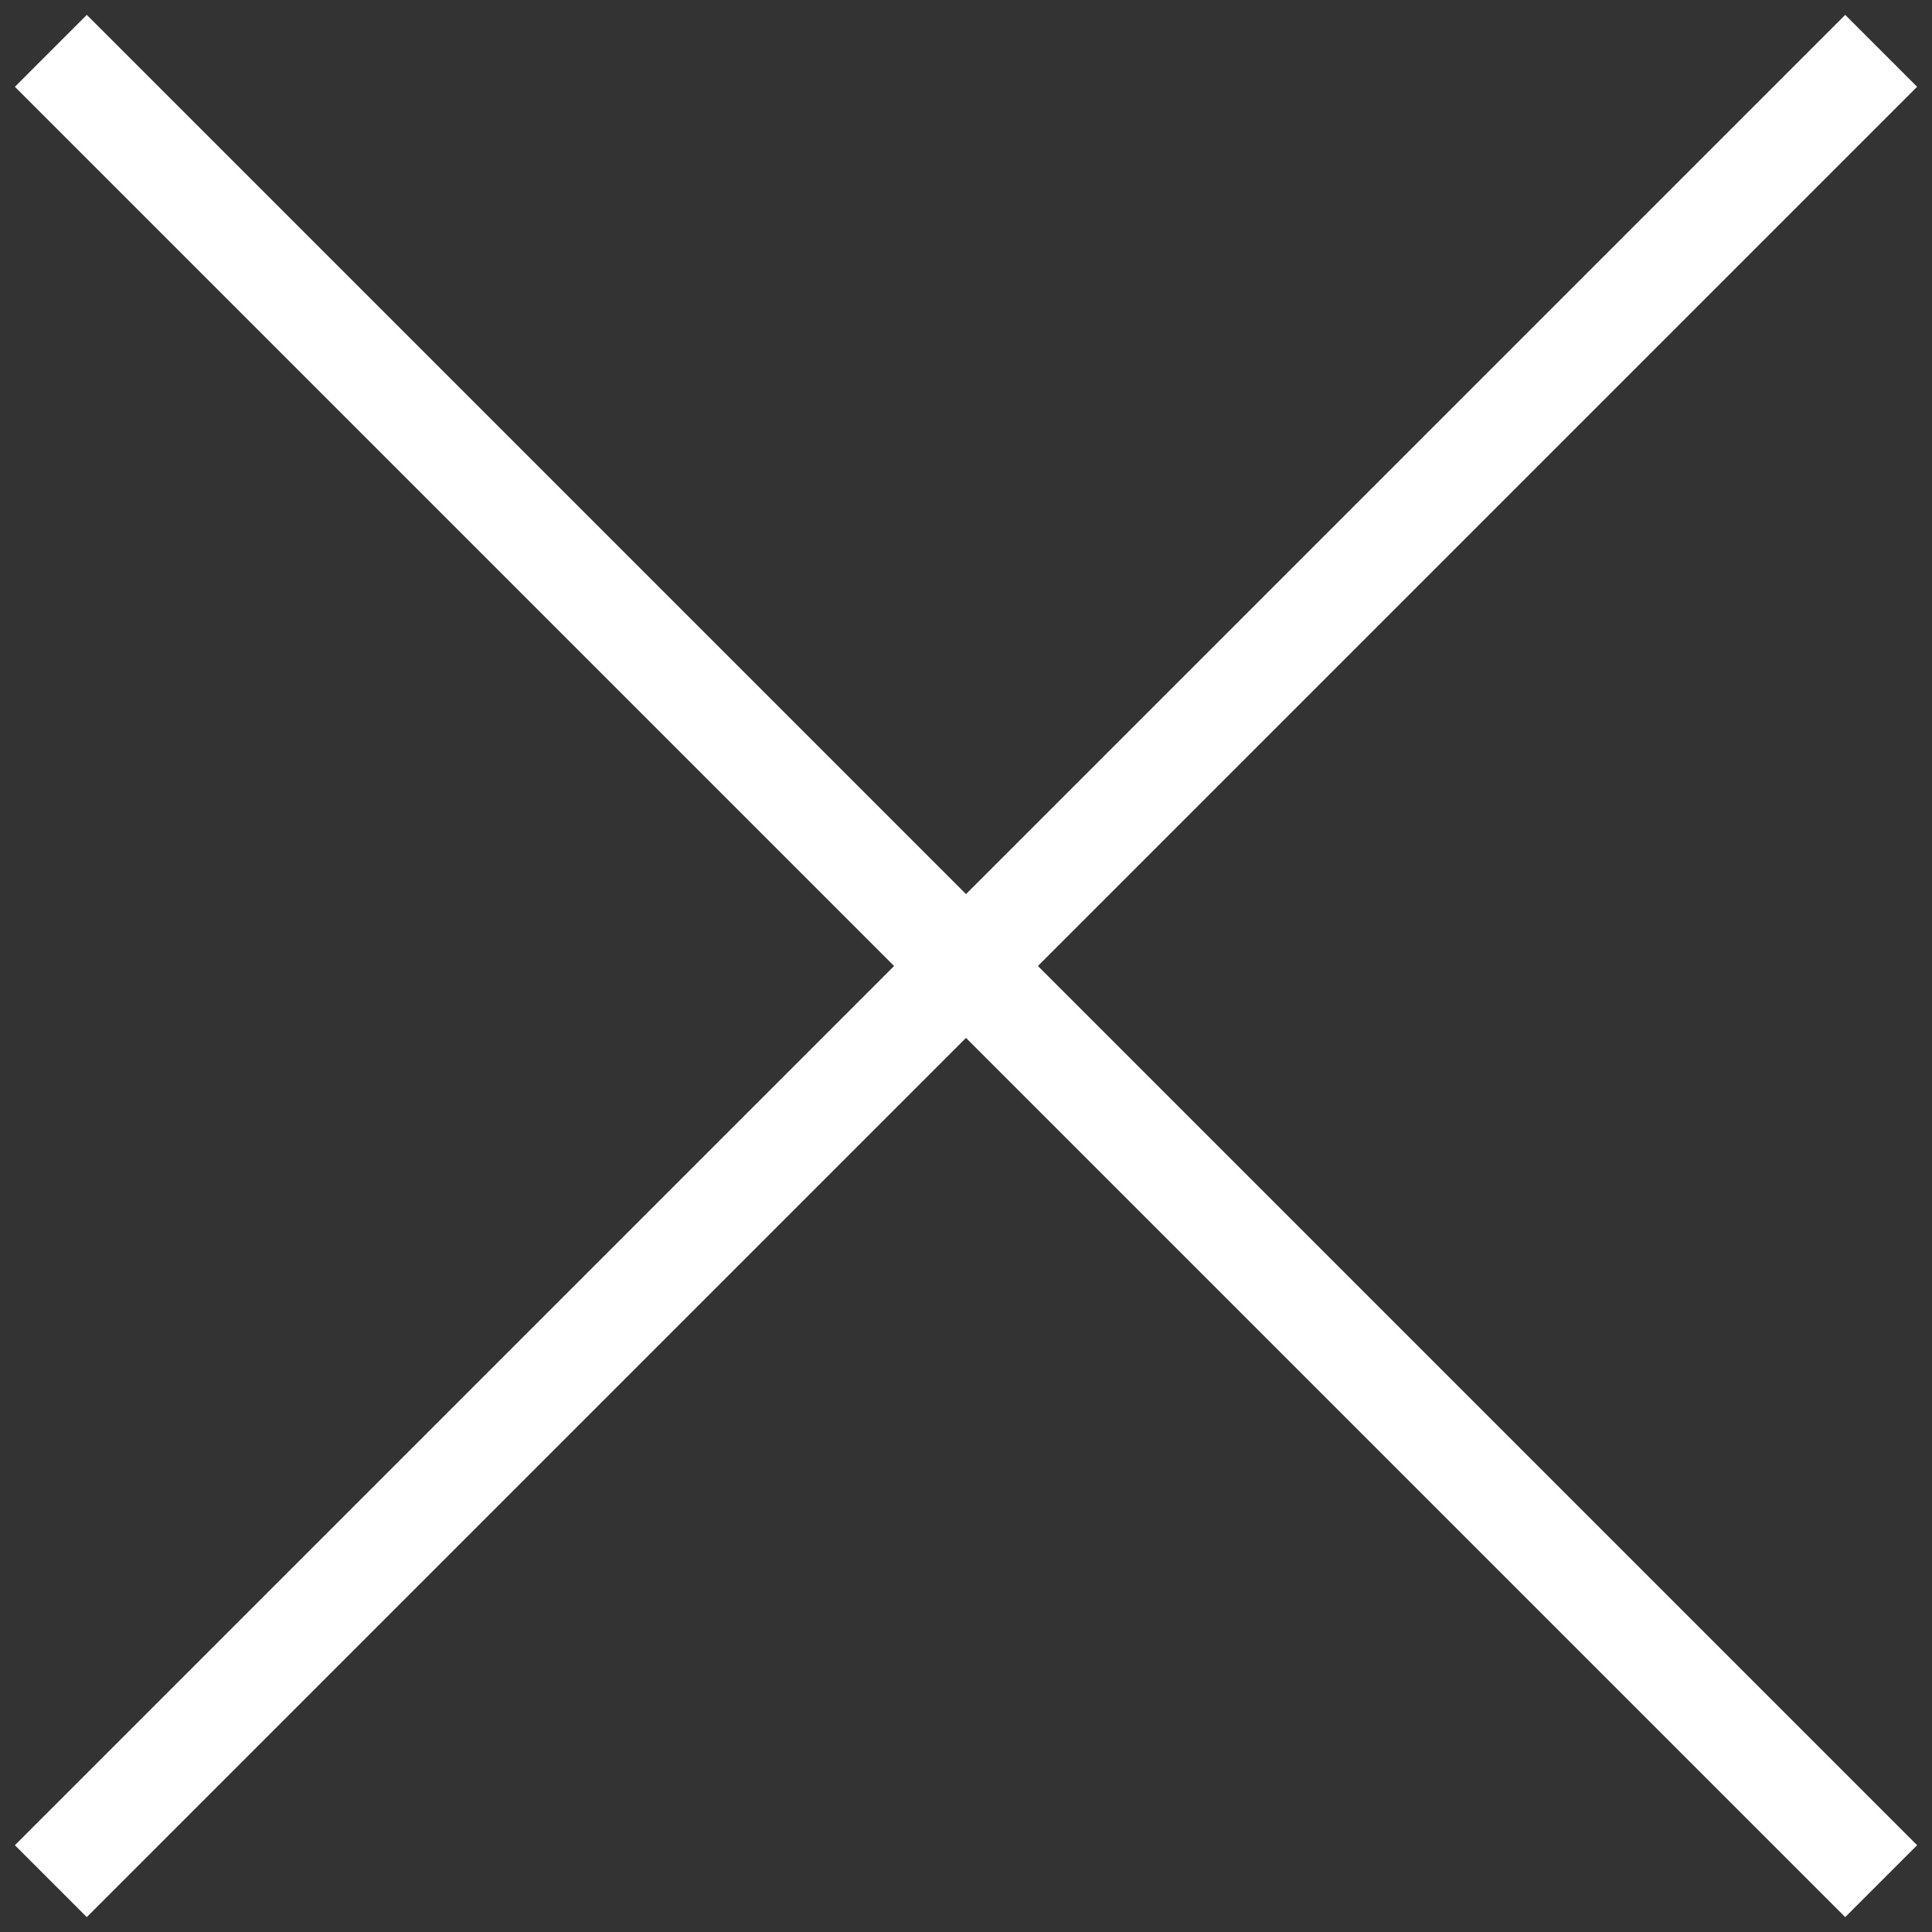
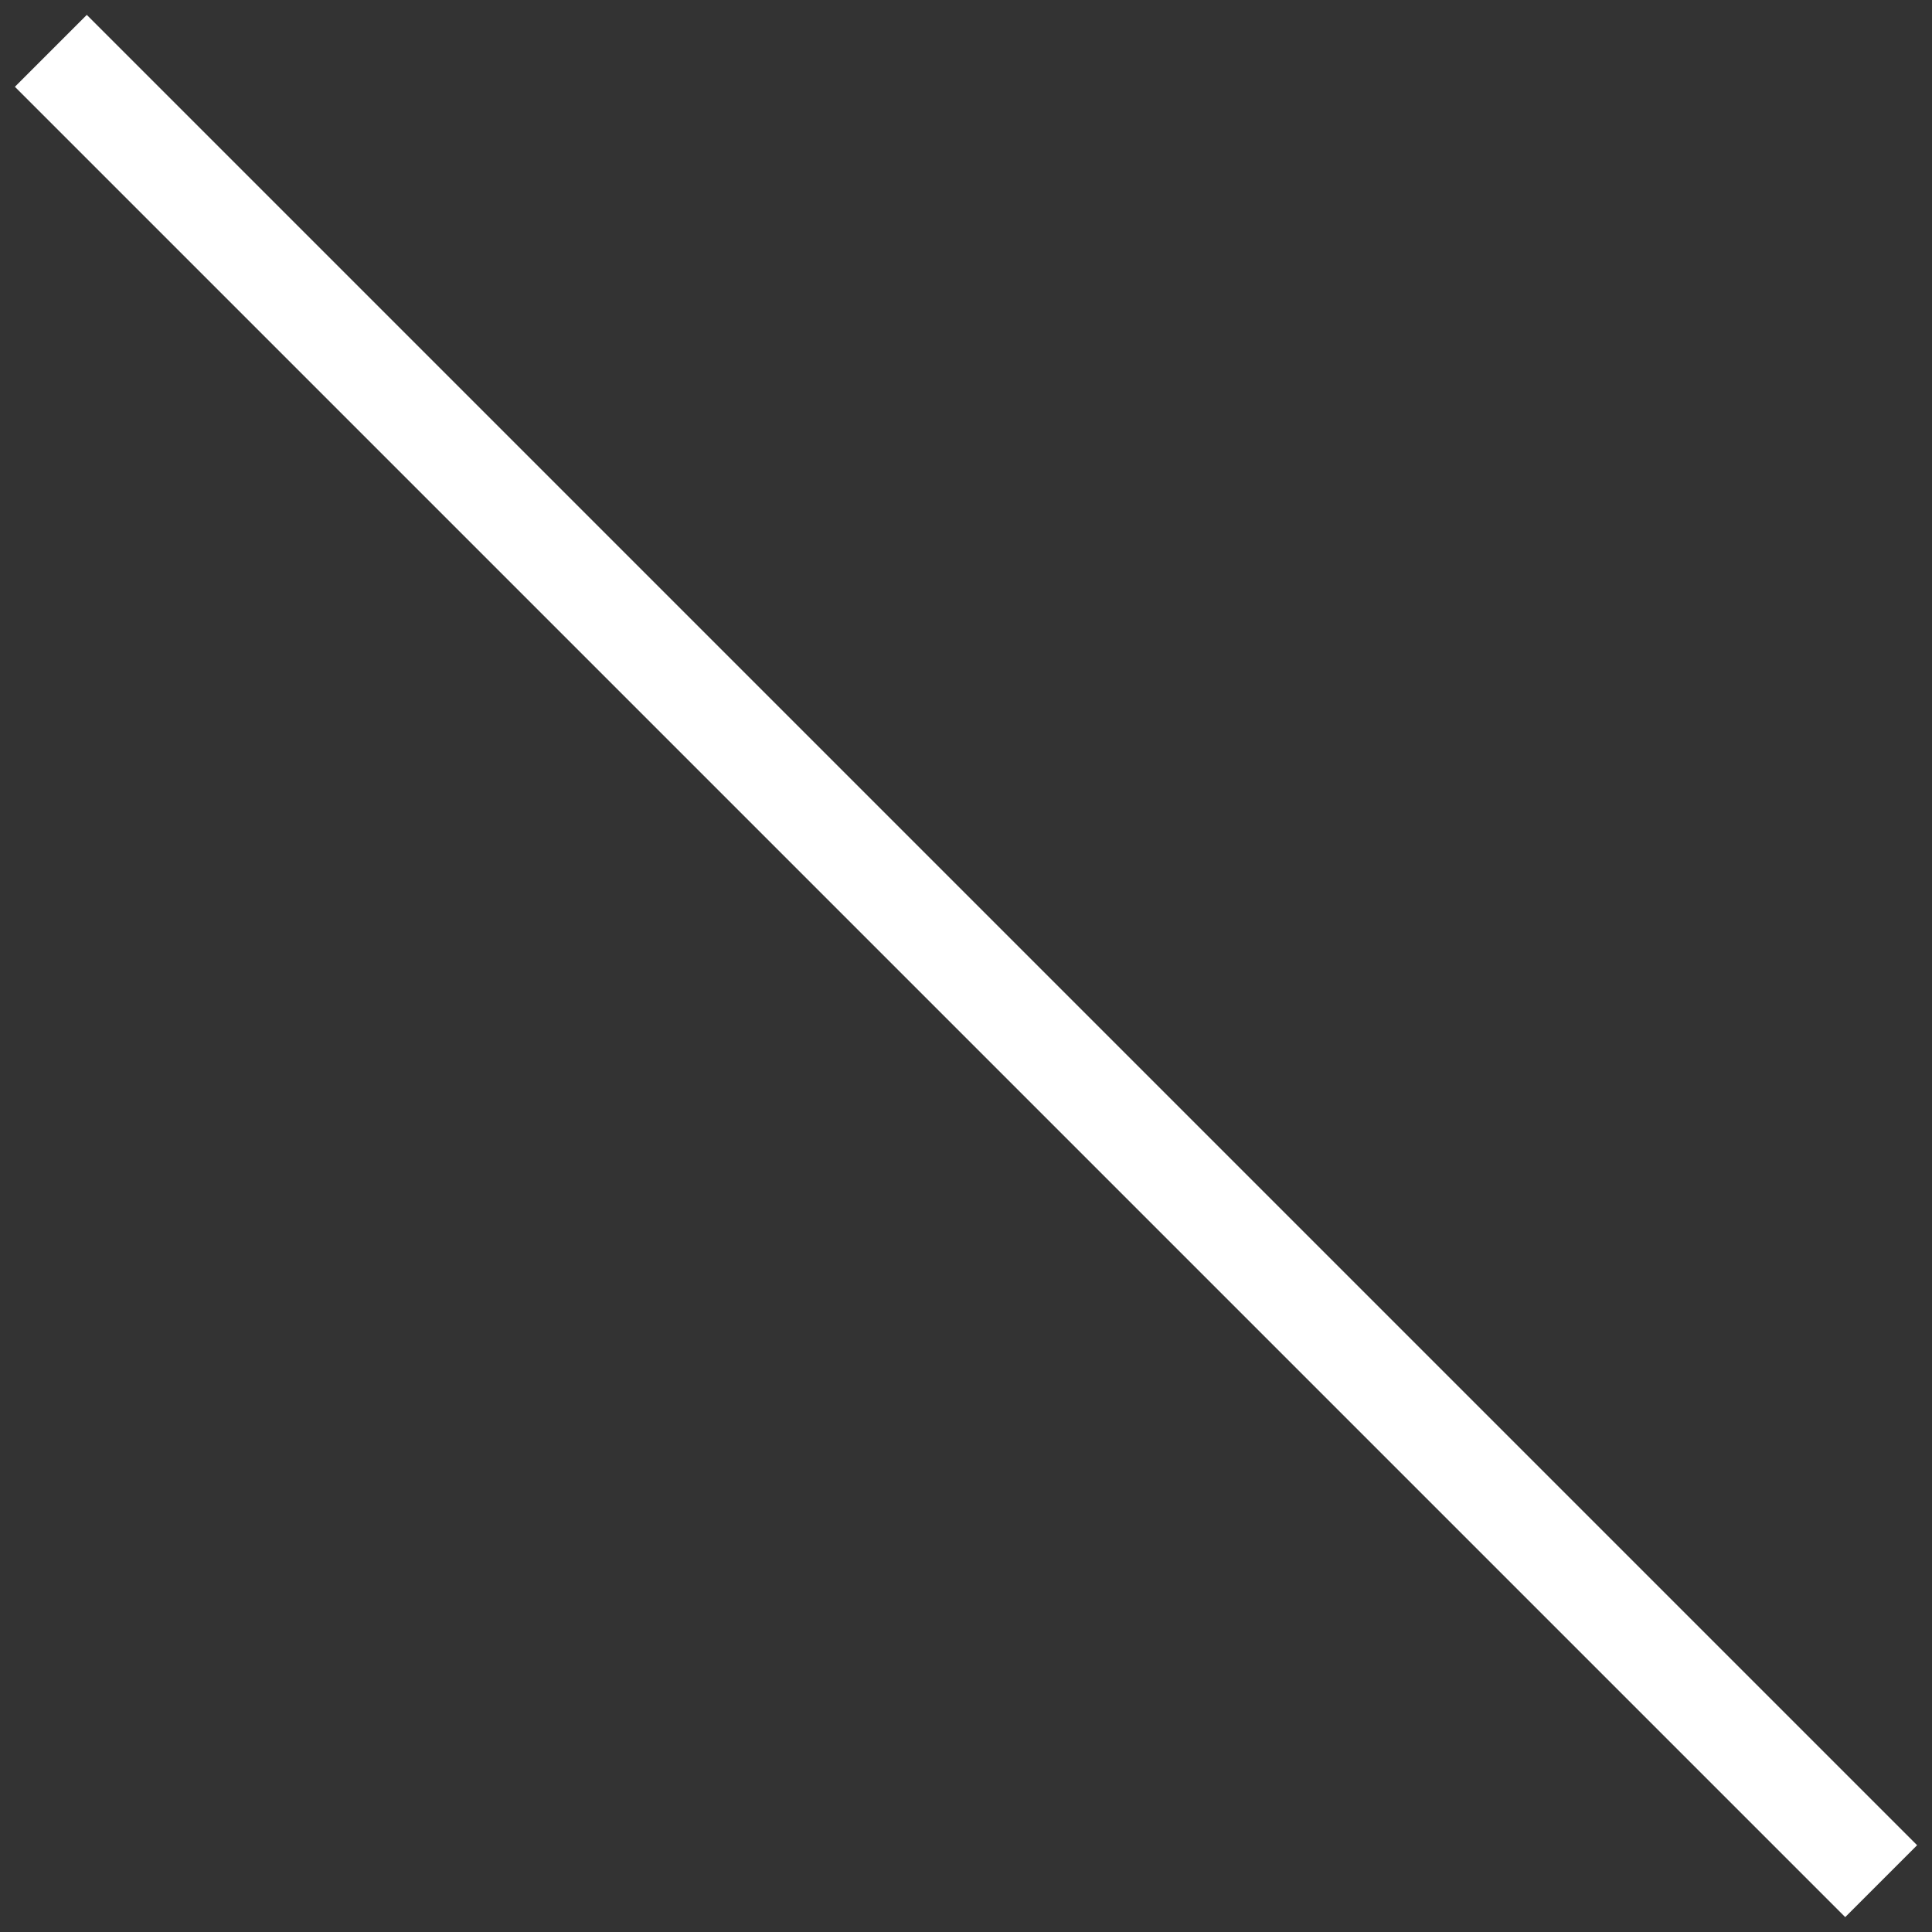
<svg xmlns="http://www.w3.org/2000/svg" width="38px" height="38px" viewBox="0 0 38 38" version="1.1">
  <rect x="0" y="0" width="38" height="38" fill="#333333" stroke="none" />
  <title>Group 6</title>
  <g id="Navigation" stroke="none" stroke-width="1" fill="none" fill-rule="evenodd">
    <g id="Group-6" transform="translate(1, 1)" stroke="#FFFFFF" stroke-width="2">
      <g id="Group">
        <line x1="0" y1="0" x2="36" y2="36" id="Path-34" />
-         <line x1="0" y1="36" x2="36" y2="0" id="Path-34-Copy" />
      </g>
    </g>
  </g>
</svg>